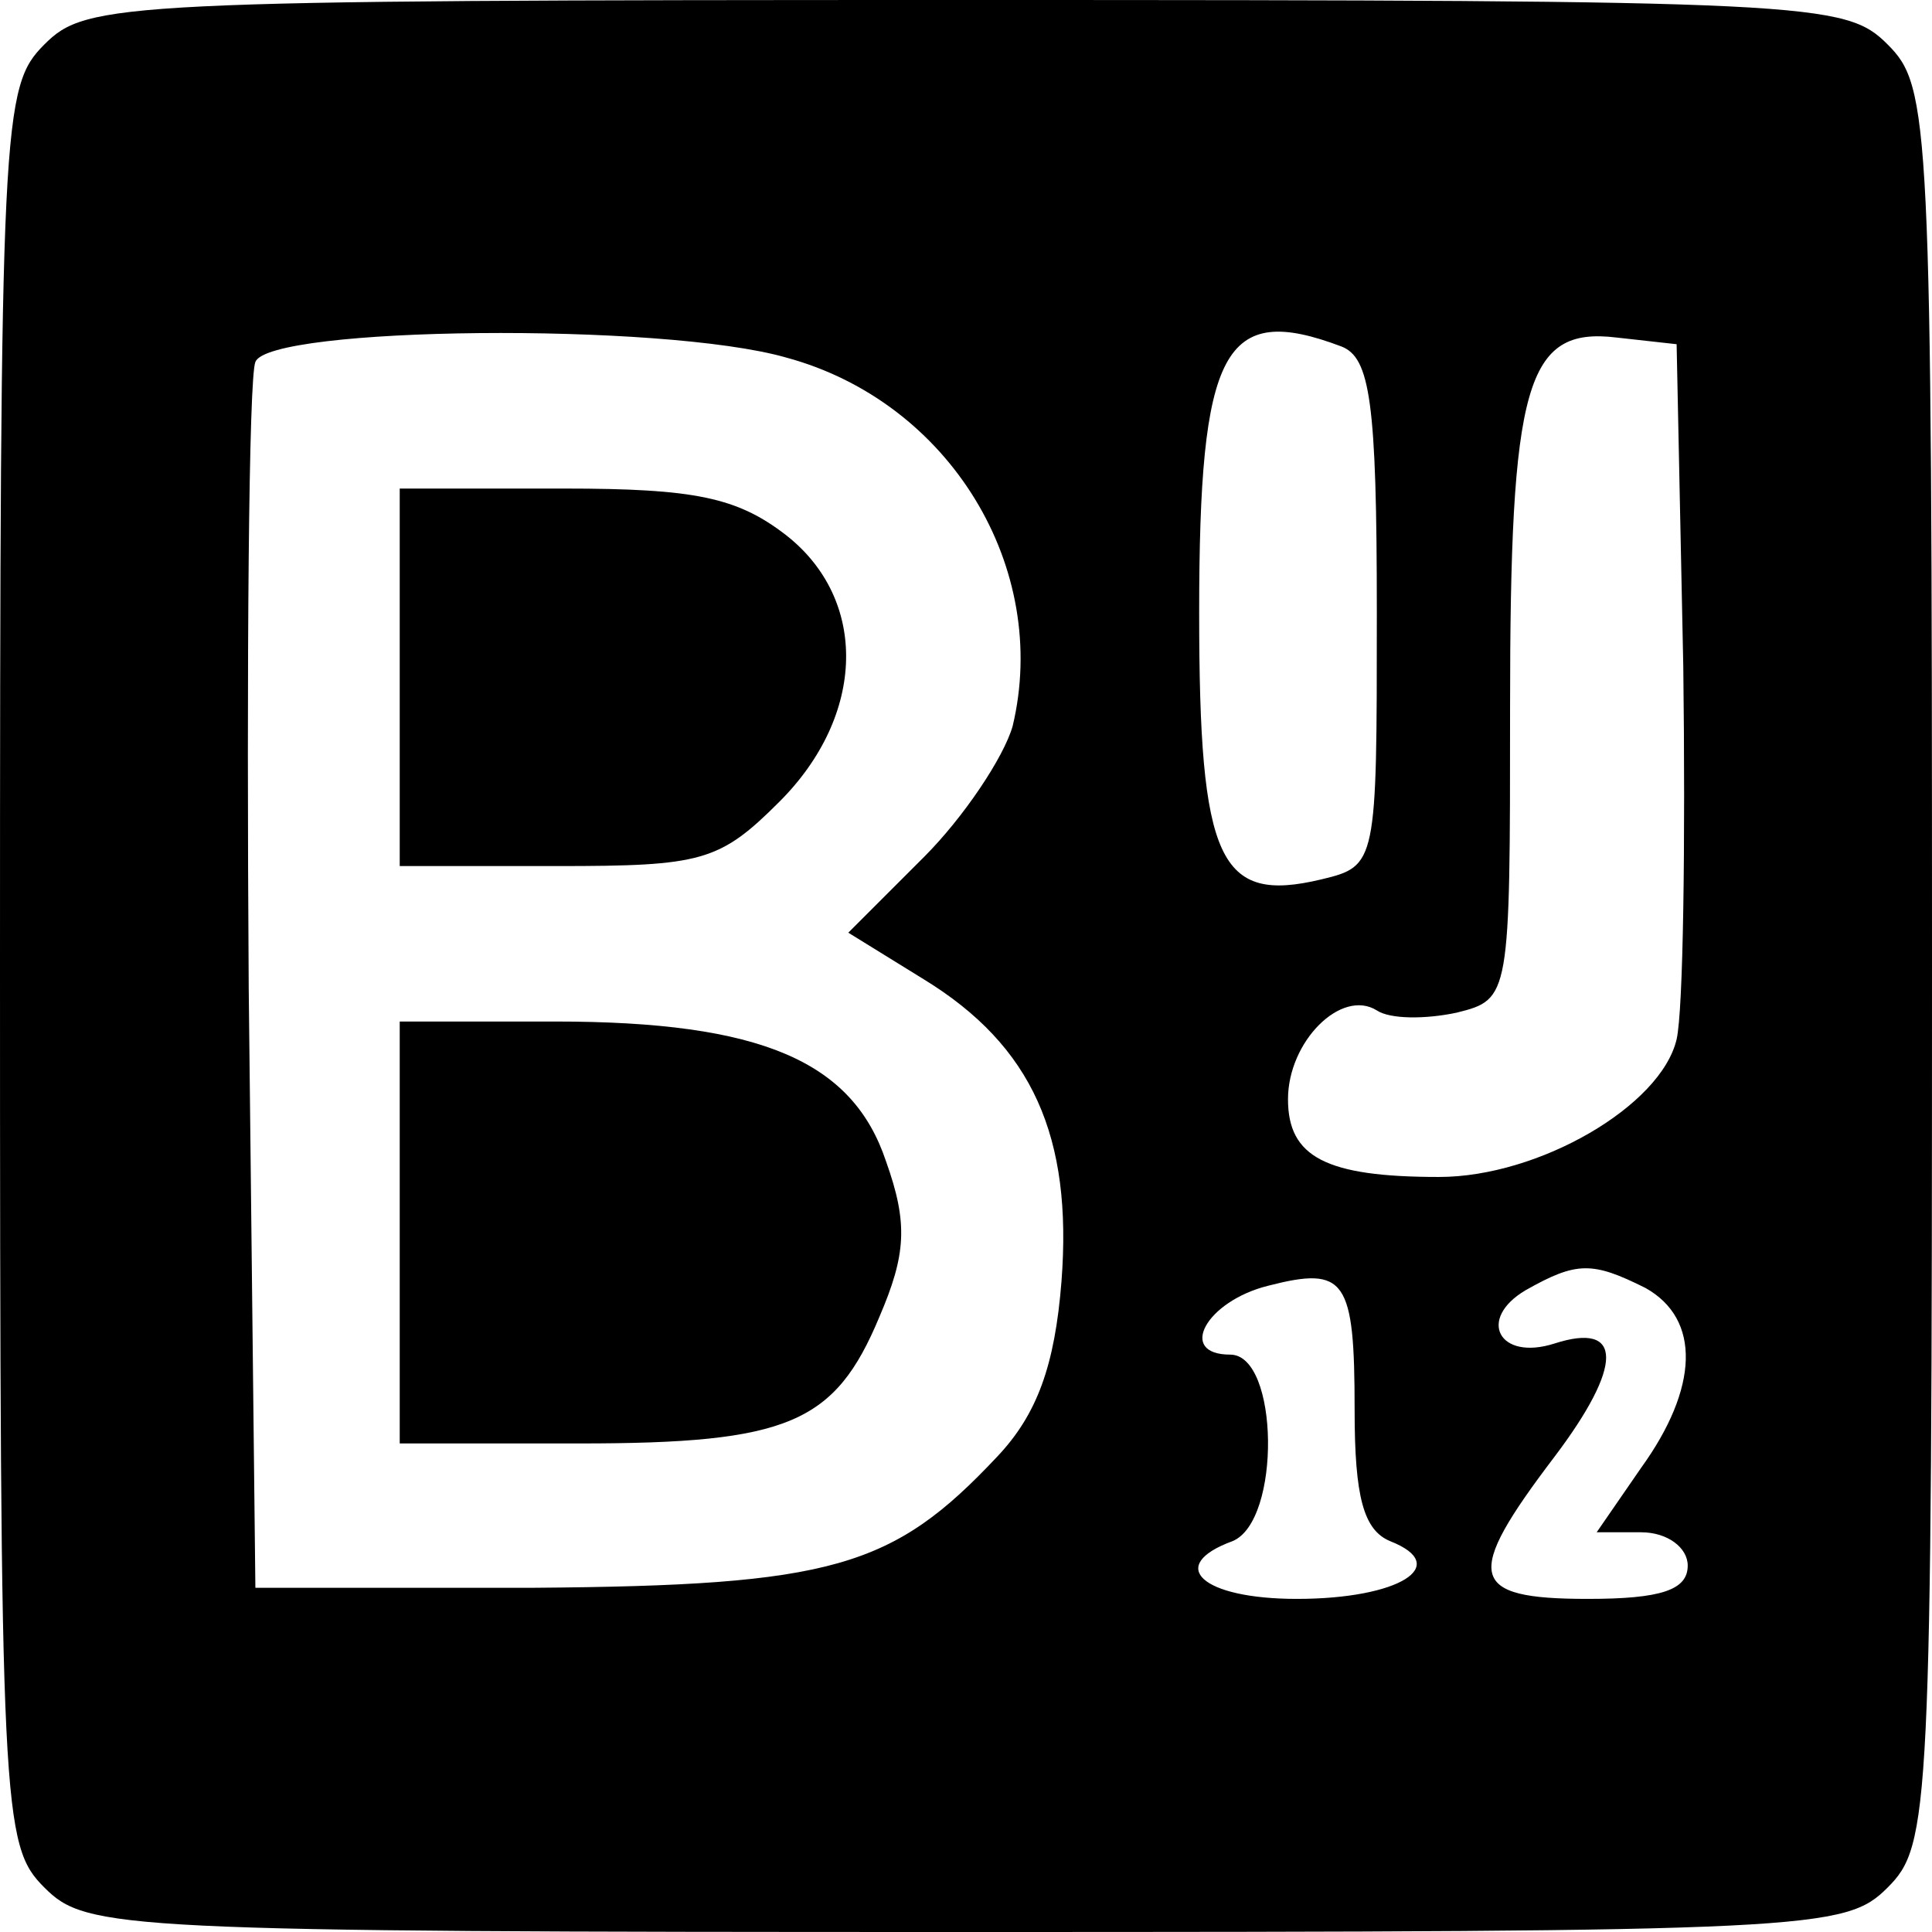
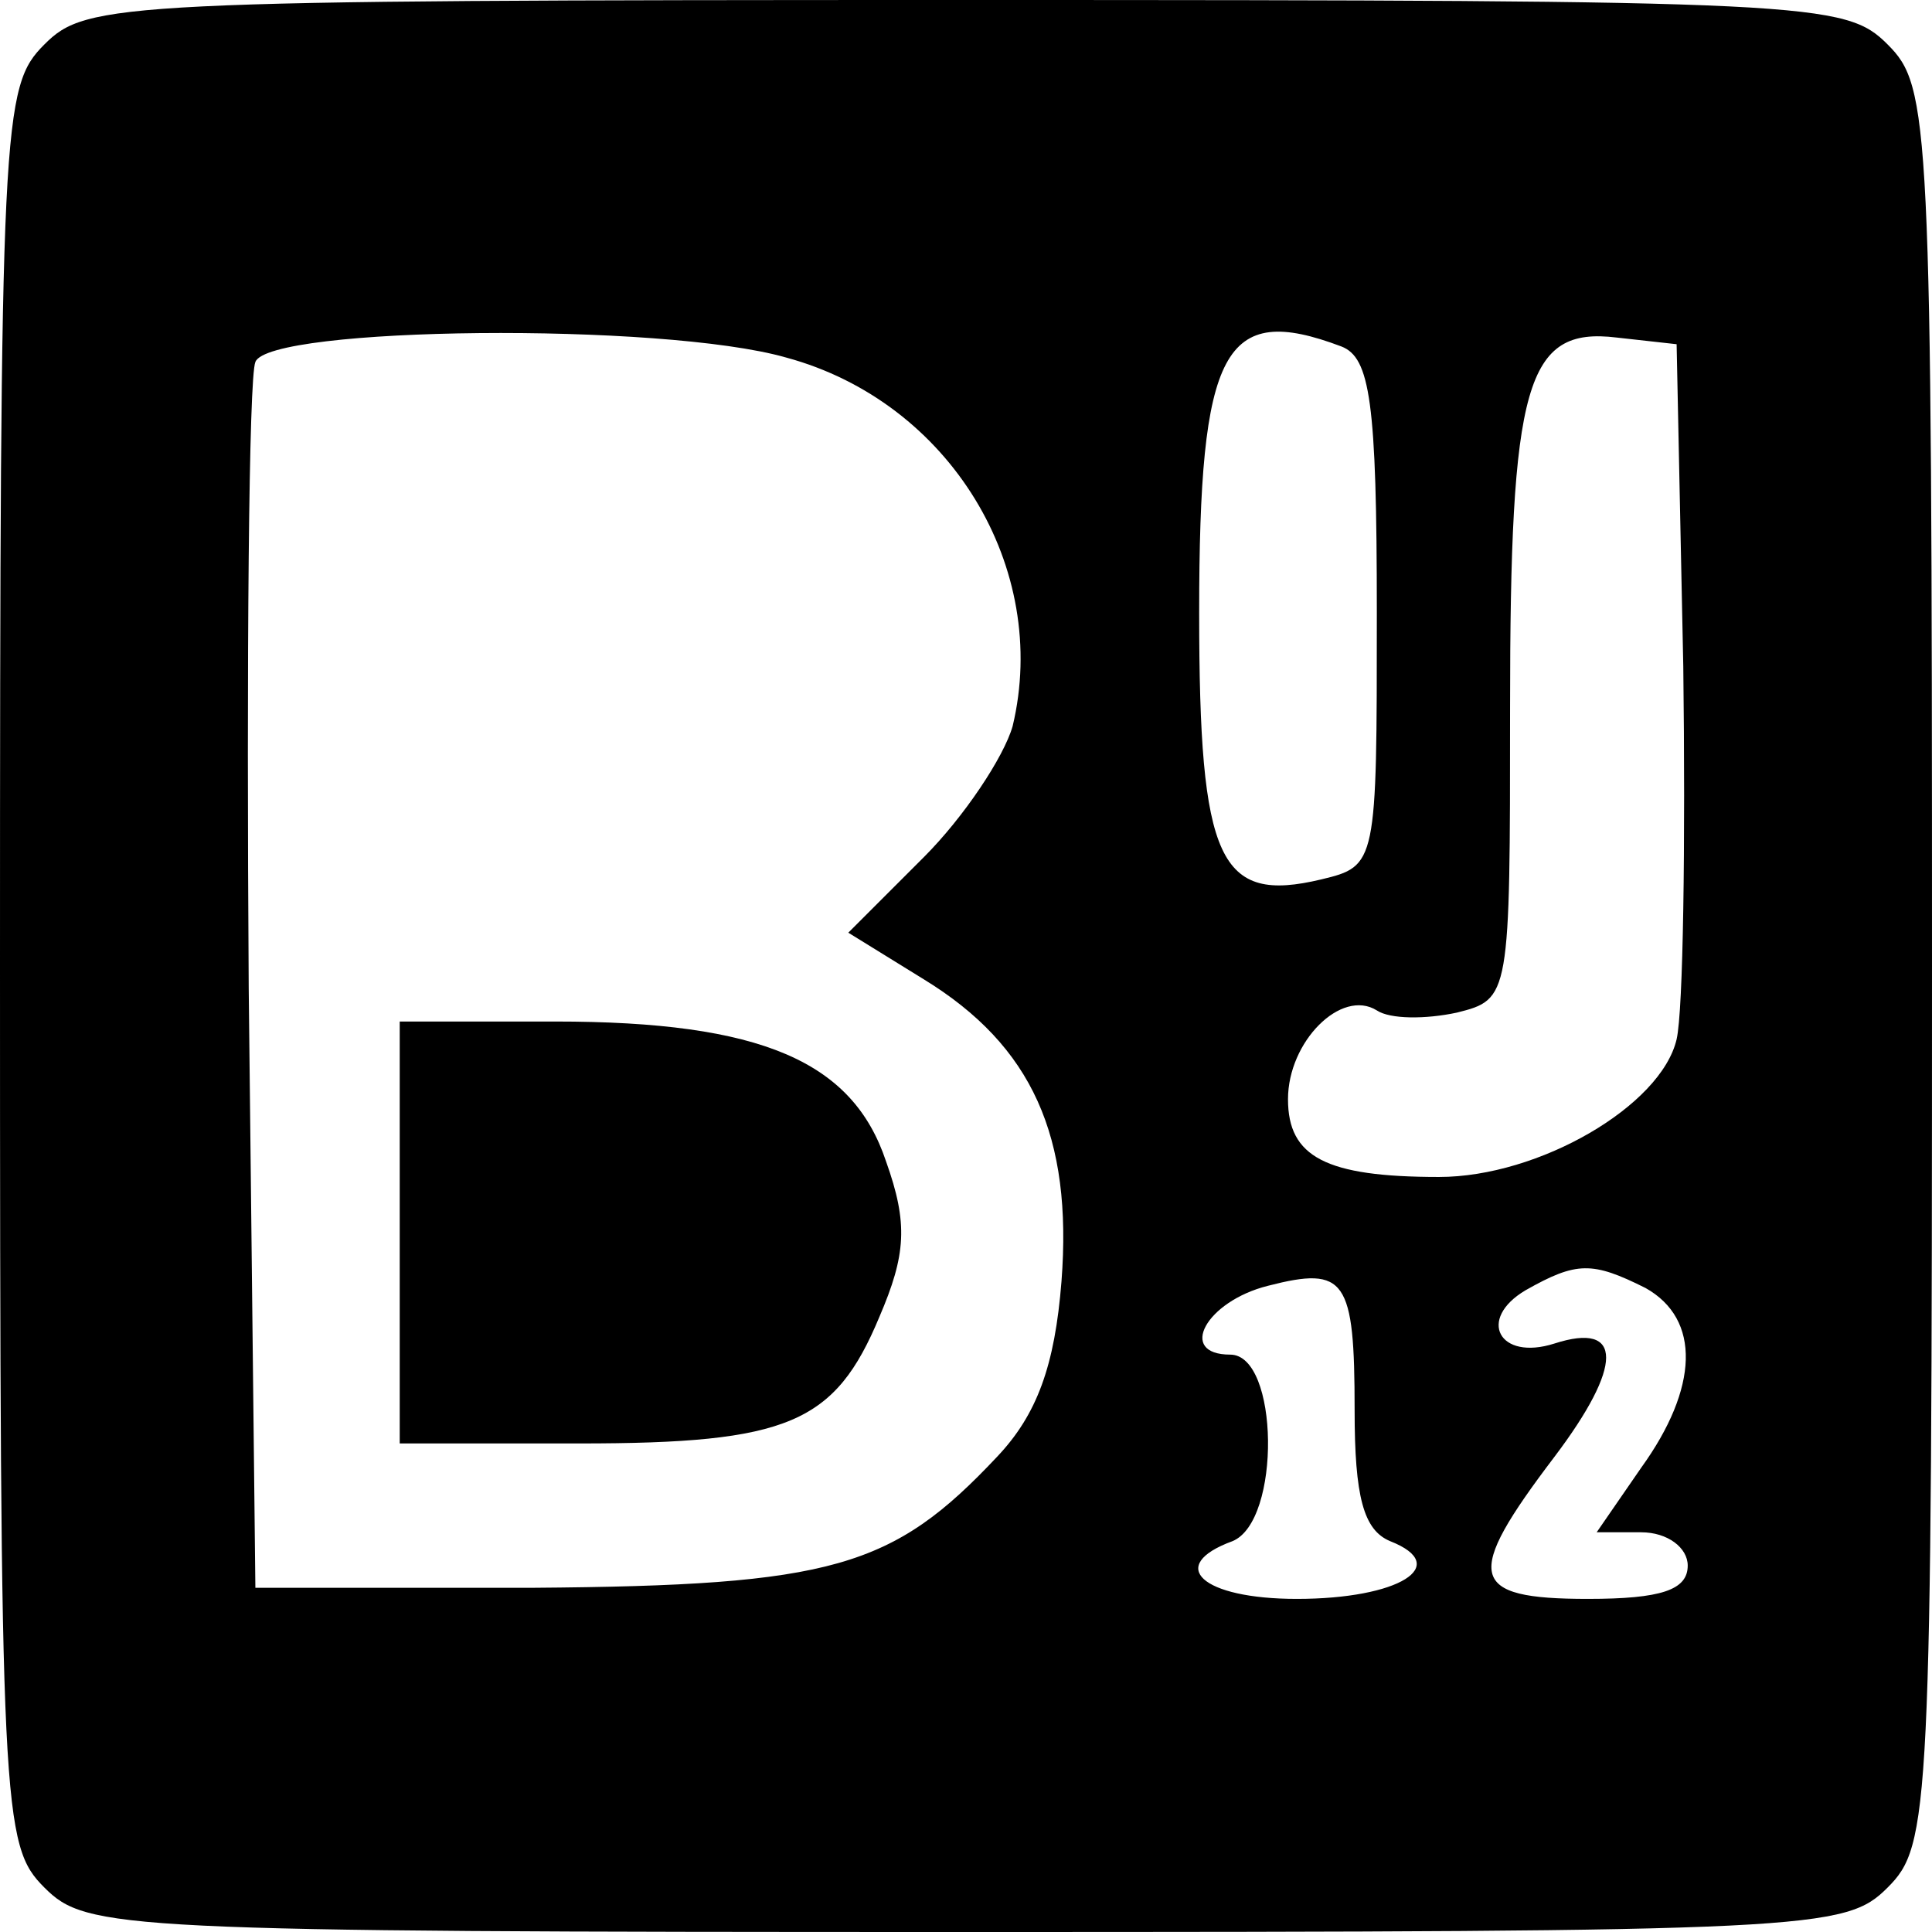
<svg xmlns="http://www.w3.org/2000/svg" version="1.0" width="87pt" height="87pt" viewBox="0 0 87 87" preserveAspectRatio="xMidYMid meet">
  <g transform="translate(0,87) scale(0.1,-0.1)" fill="#000000" stroke="none">
    <path d="M20 850 c-19 -19 -20 -33 -20 -415 0 -382 1 -396 20 -415 19 -19 33 -20 415 -20 382 0 396 1 415 20 19 19 20 33 20 415 0 382 -1 396 -20 415 -19 19 -33 20 -415 20 -382 0 -396 -1 -415 -20z m334 -141 c74 -20 119 -95 102 -166 -4 -14 -22 -41 -40 -59 l-34 -34 34 -21 c49 -30 67 -71 62 -136 -3 -38 -11 -60 -29 -79 -47 -50 -74 -58 -209 -59 l-125 0 -3 270 c-1 148 0 275 3 282 6 16 183 18 239 2z m250 5 c13 -5 16 -25 16 -120 0 -113 0 -114 -25 -120 -46 -11 -55 8 -55 120 0 119 11 140 64 120z m154 -144 c1 -80 0 -155 -3 -168 -7 -30 -62 -62 -107 -62 -51 0 -68 9 -68 35 0 26 24 50 40 40 6 -4 22 -4 36 -1 24 6 24 7 24 137 0 146 7 172 48 167 l27 -3 3 -145z m-148 -335 c0 -39 4 -54 16 -59 28 -11 4 -26 -42 -26 -43 0 -59 15 -29 26 22 9 21 84 -1 84 -24 0 -11 24 17 31 35 9 39 3 39 -56z m131 55 c25 -14 24 -45 -2 -81 l-20 -29 20 0 c12 0 21 -7 21 -15 0 -11 -12 -15 -45 -15 -54 0 -56 10 -15 64 31 41 31 61 0 51 -25 -8 -35 11 -13 24 23 13 30 13 54 1z" />
-     <path d="M180 565 l0 -85 71 0 c65 0 73 2 100 29 39 39 40 91 3 120 -22 17 -41 21 -100 21 l-74 0 0 -85z" />
    <path d="M180 315 l0 -95 81 0 c94 0 115 9 135 57 12 28 13 42 3 70 -15 45 -56 63 -149 63 l-70 0 0 -95z" />
  </g>
</svg>